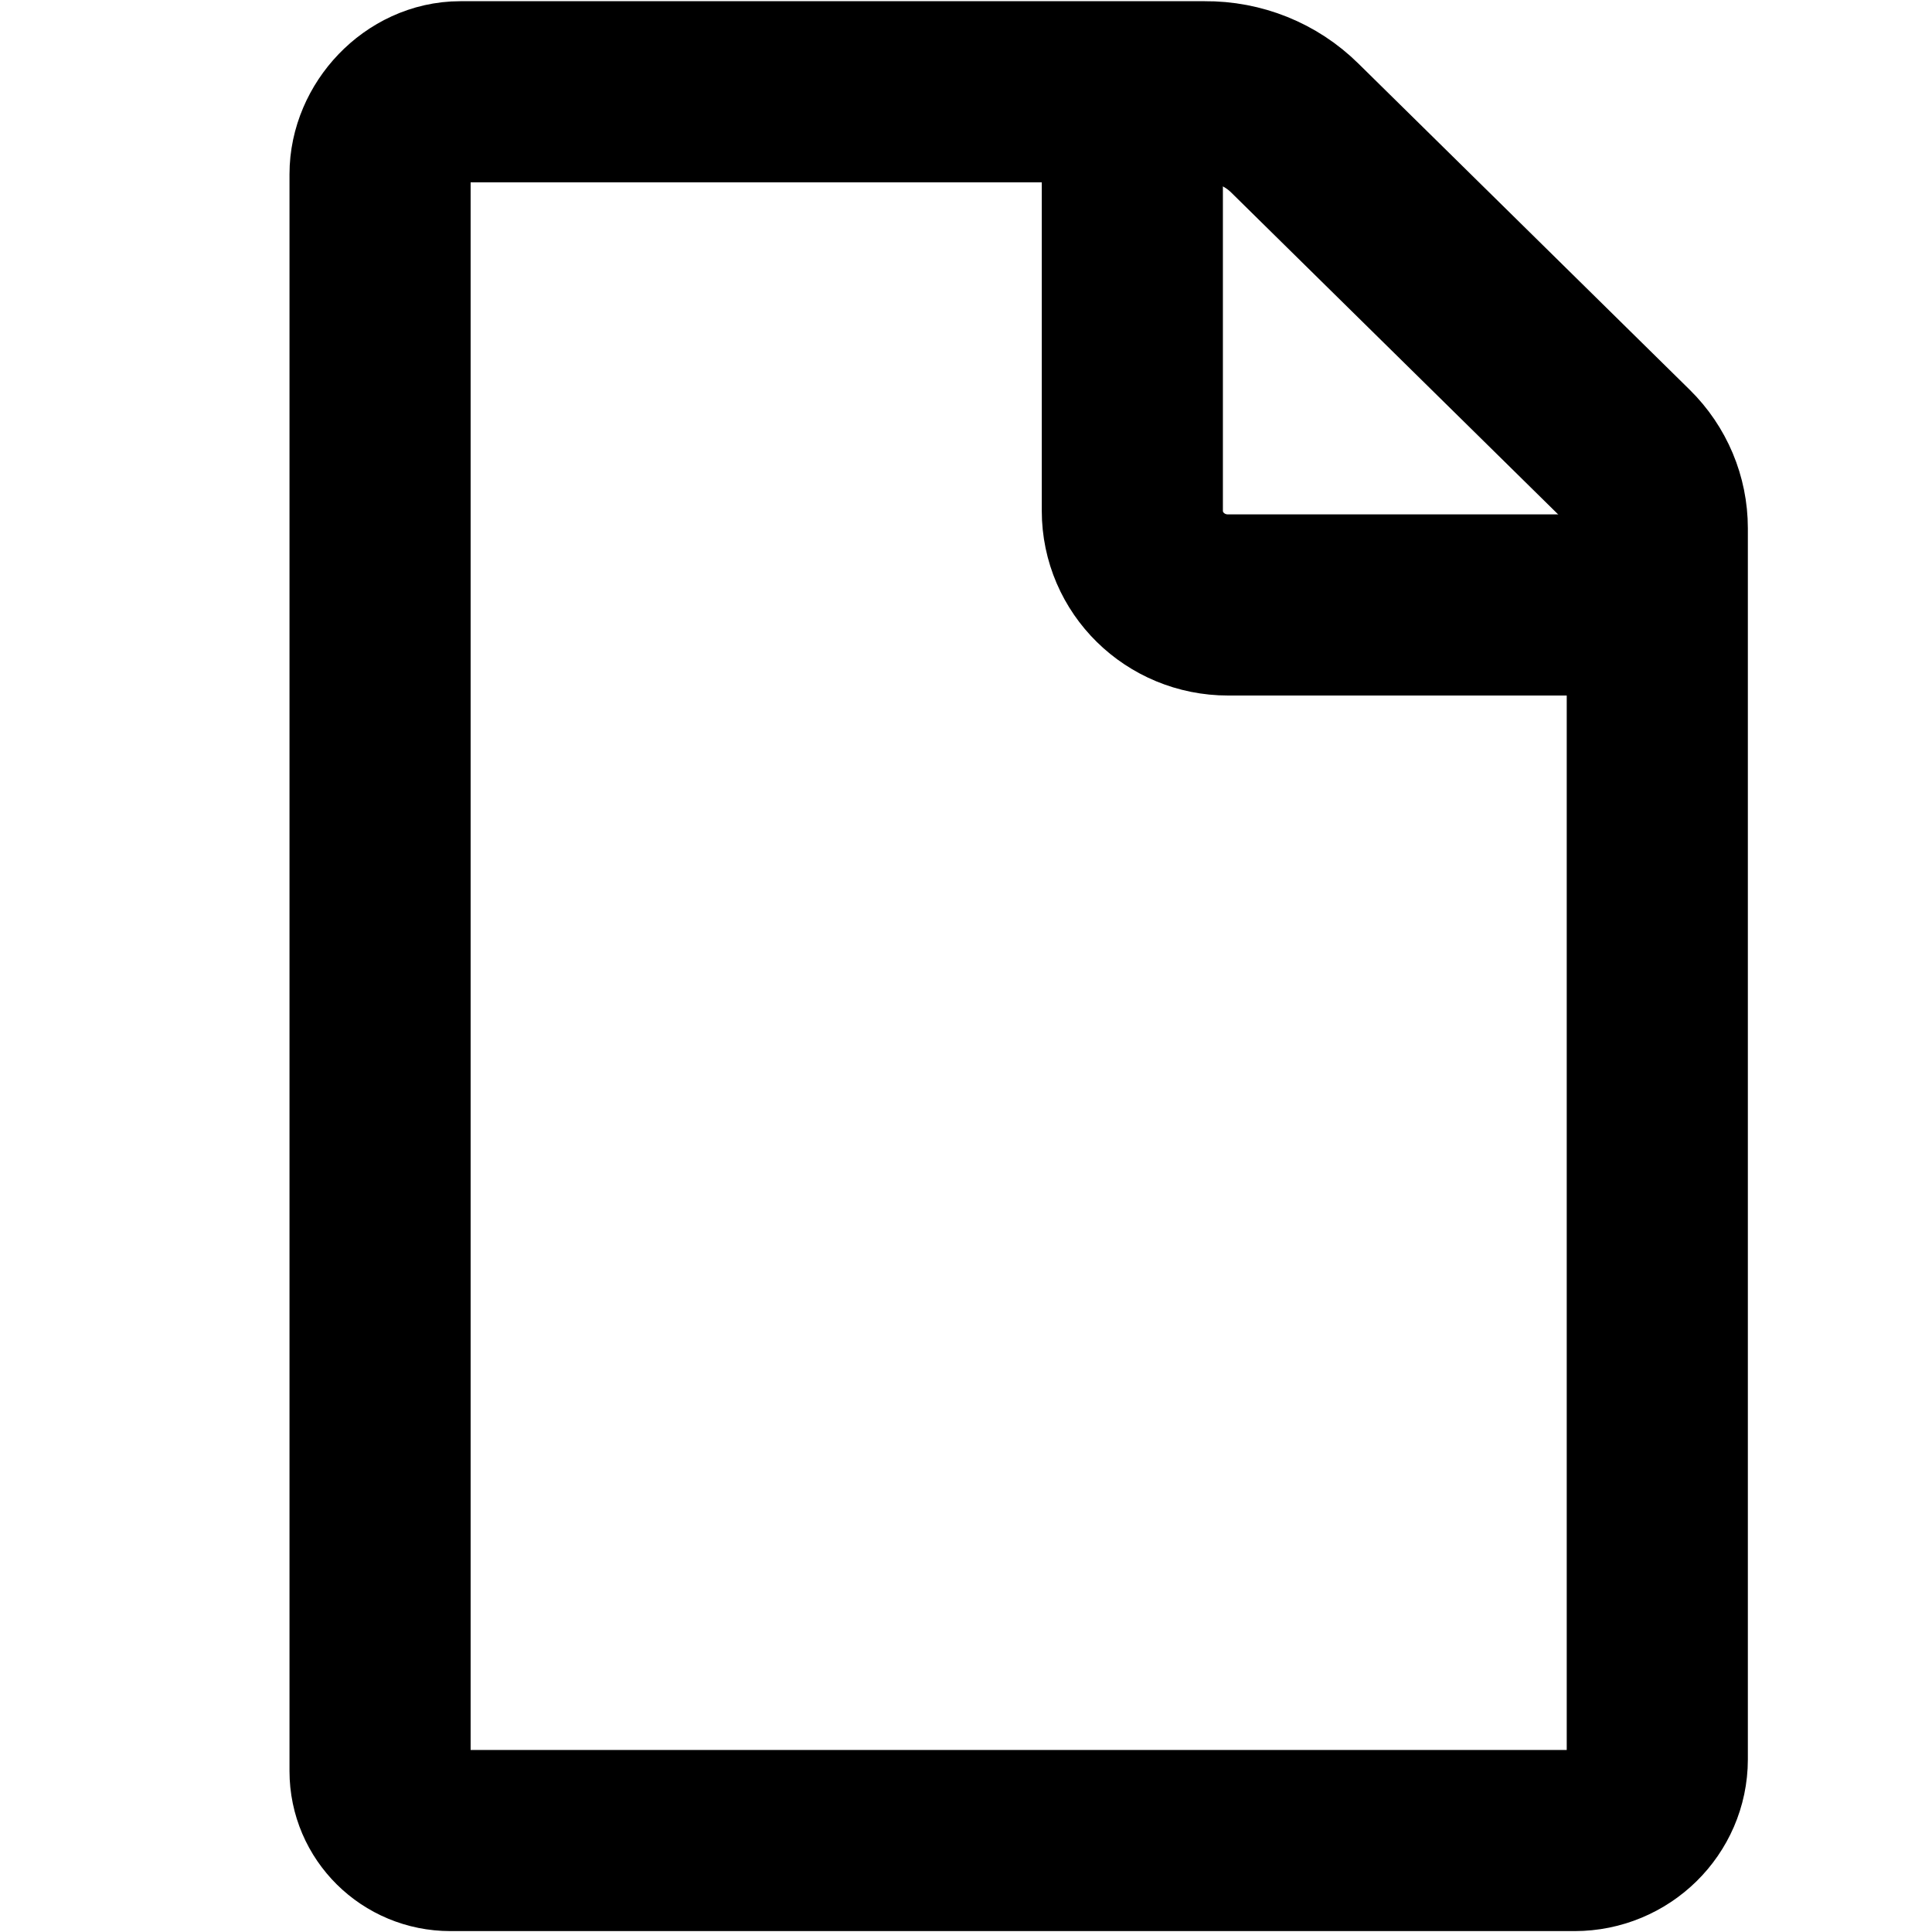
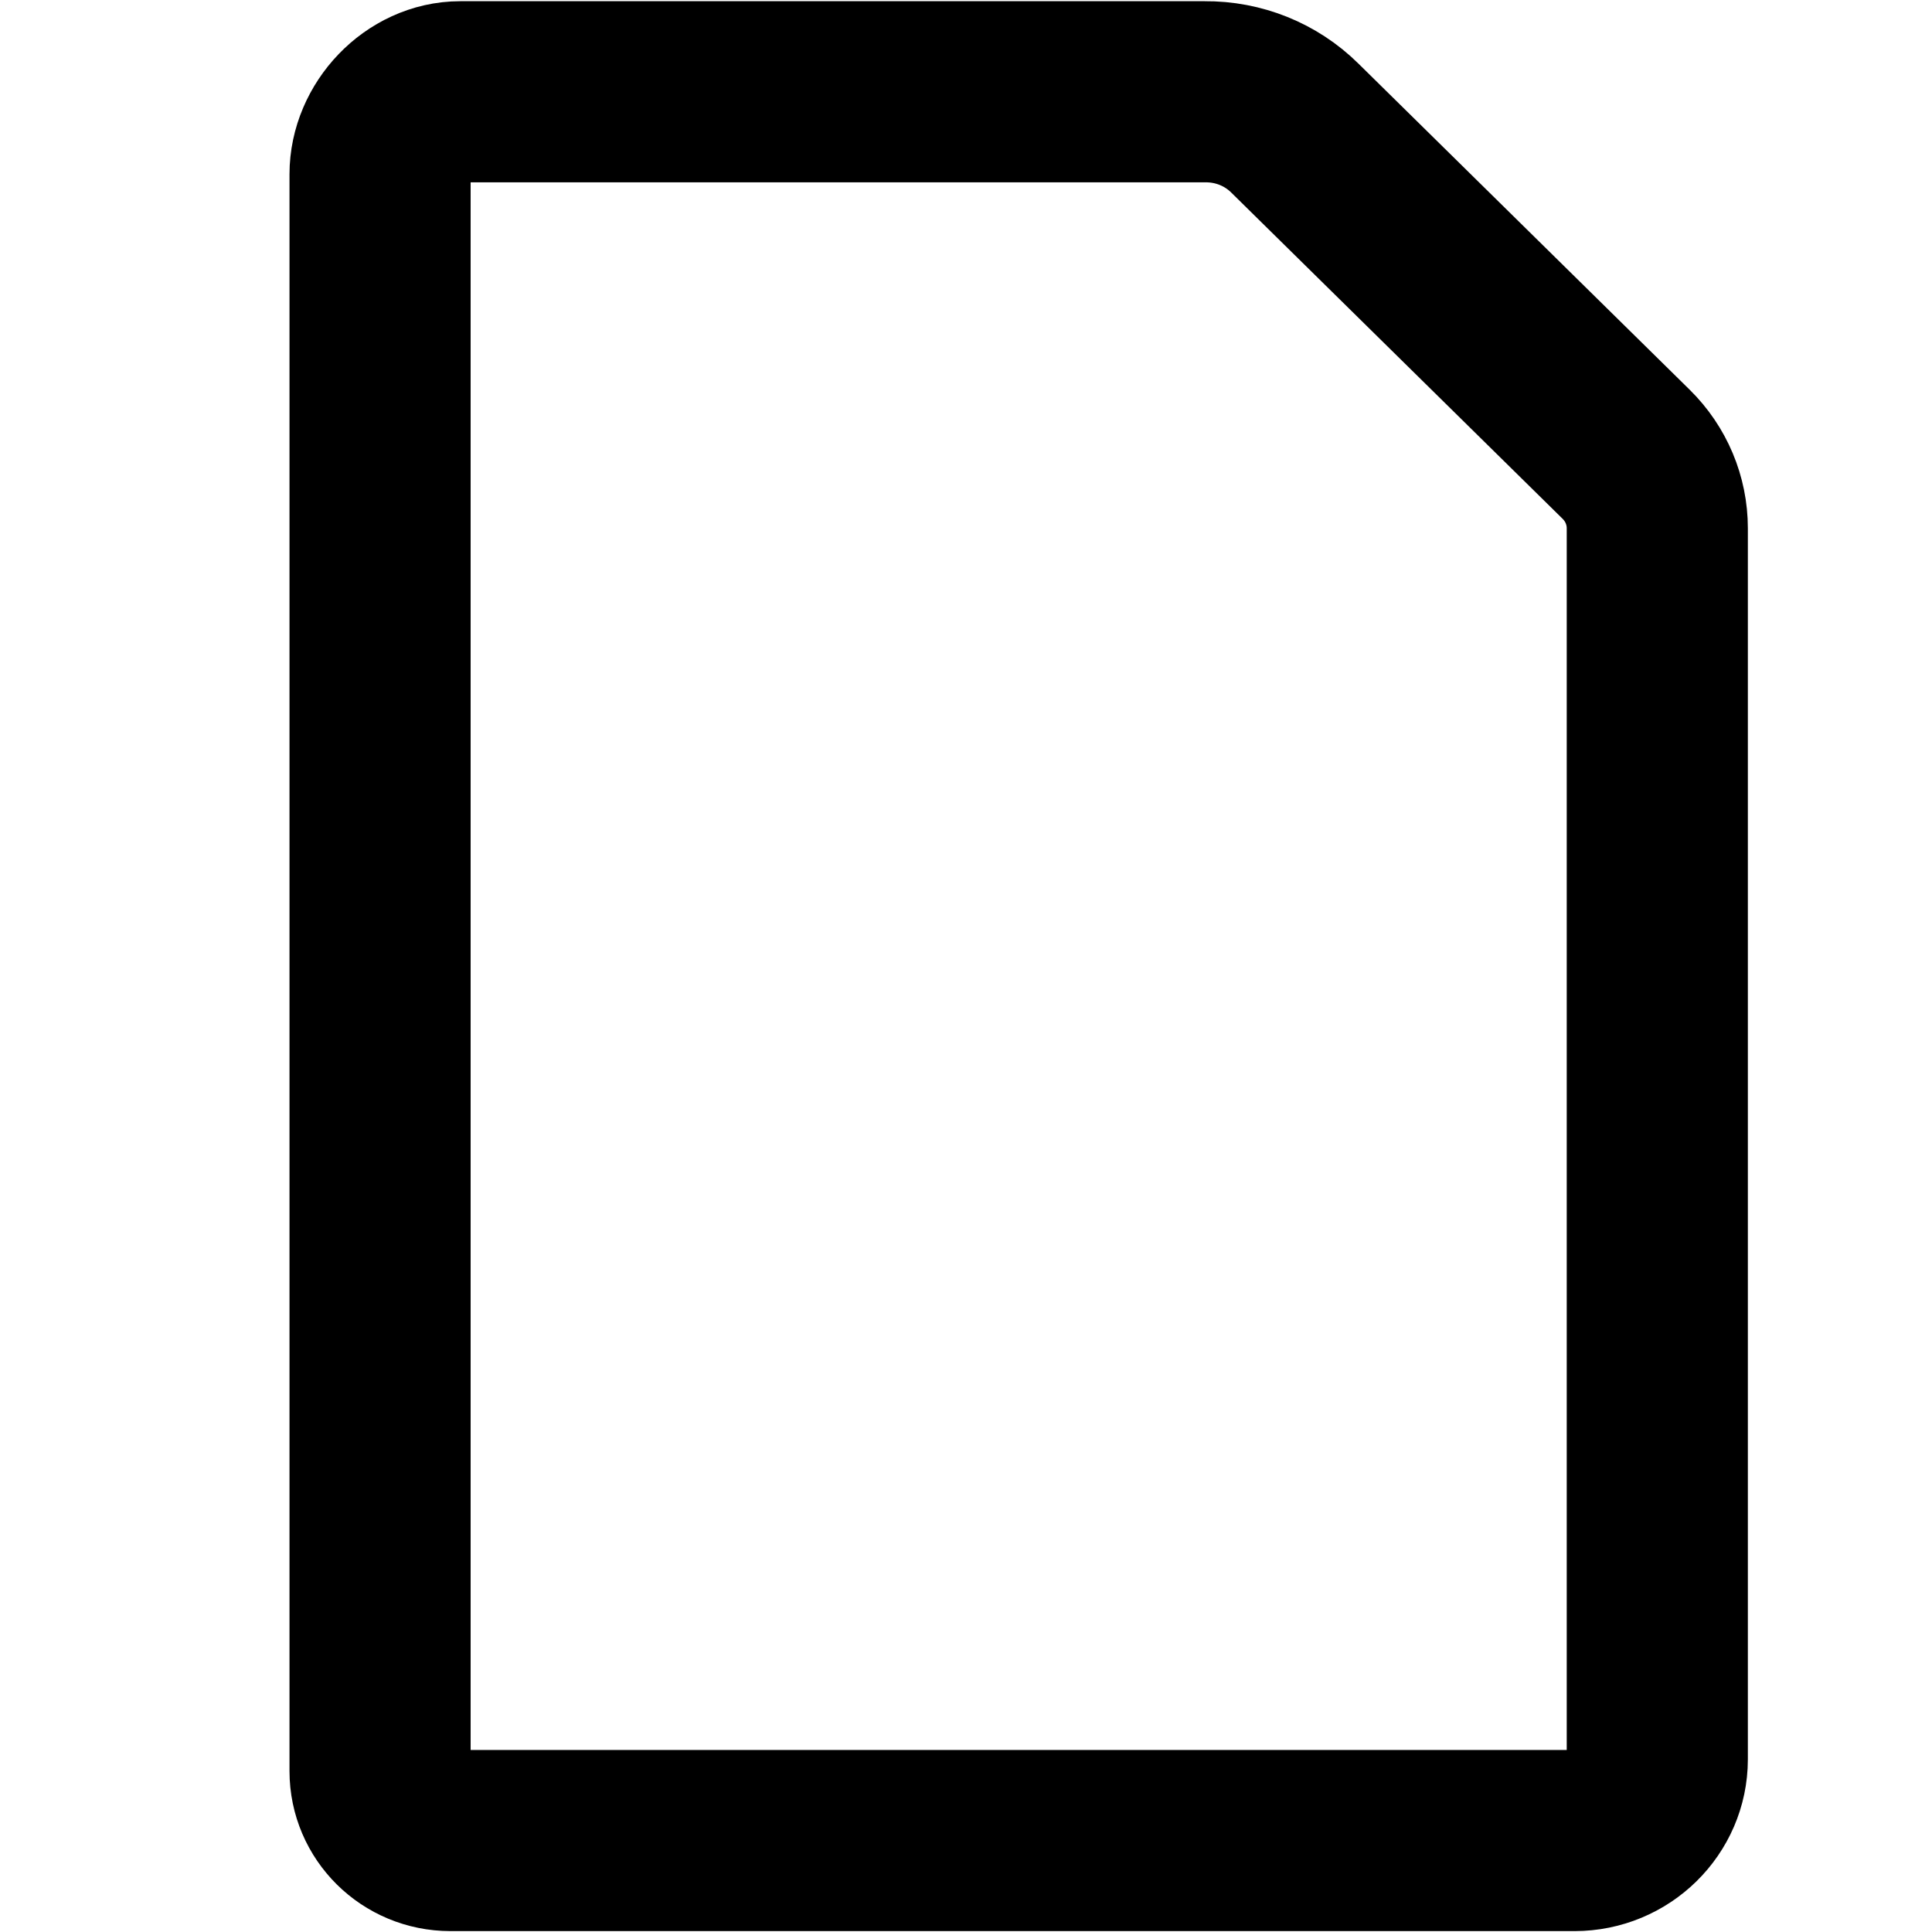
<svg xmlns="http://www.w3.org/2000/svg" height="64" id="Doc" viewBox="0 0 64 64" width="64">
  <path d="M12.59,5.76v52.91c0,1.27,1.04,2.3,2.33,2.3h37.24c1.51,0,2.74-1.21,2.74-2.69V17.5c0-.92-.37-1.8-1.03-2.45l-10.98-10.81c-.79-.78-1.86-1.21-2.98-1.2H15.25c-1.44,0-2.66,1.31-2.66,2.73Z" fill="none" stroke="#000" stroke-miterlimit="10" stroke-width="6" />
-   <path d="M37.51,4.77v12.15c0,1.73,1.42,3.12,3.17,3.12h13.57" fill="none" stroke="#000" stroke-miterlimit="10" stroke-width="6" />
</svg>